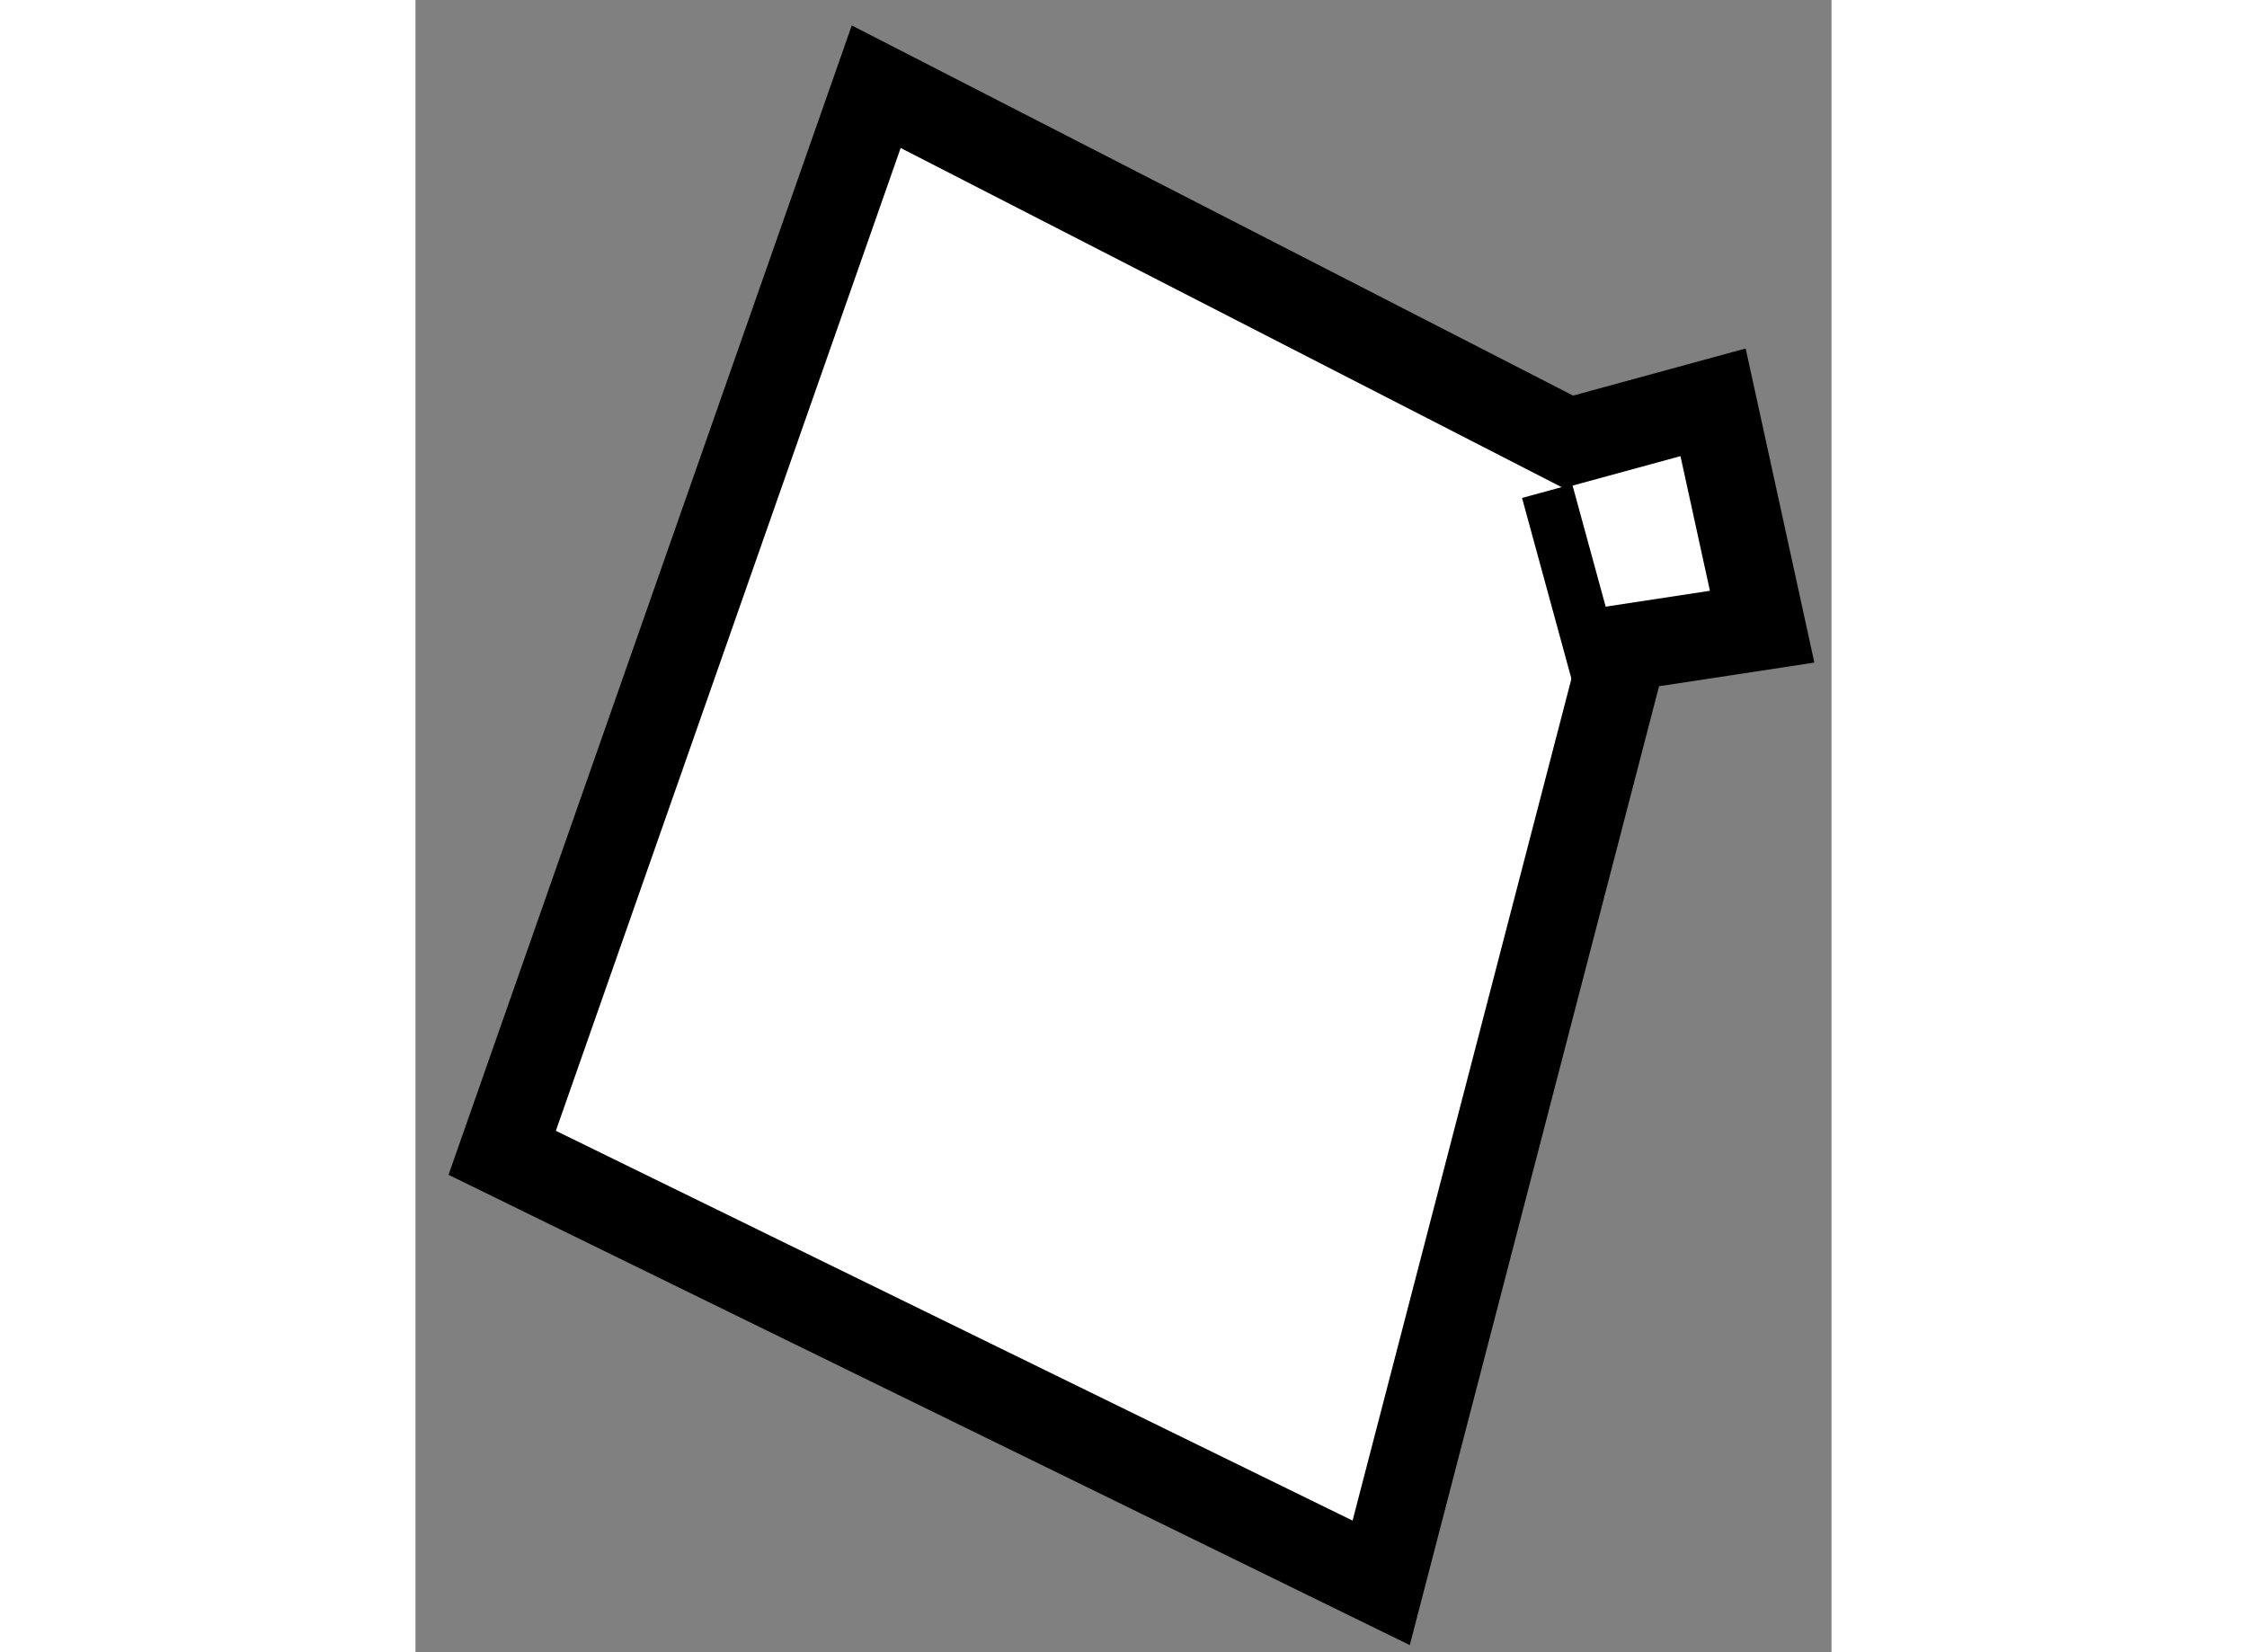
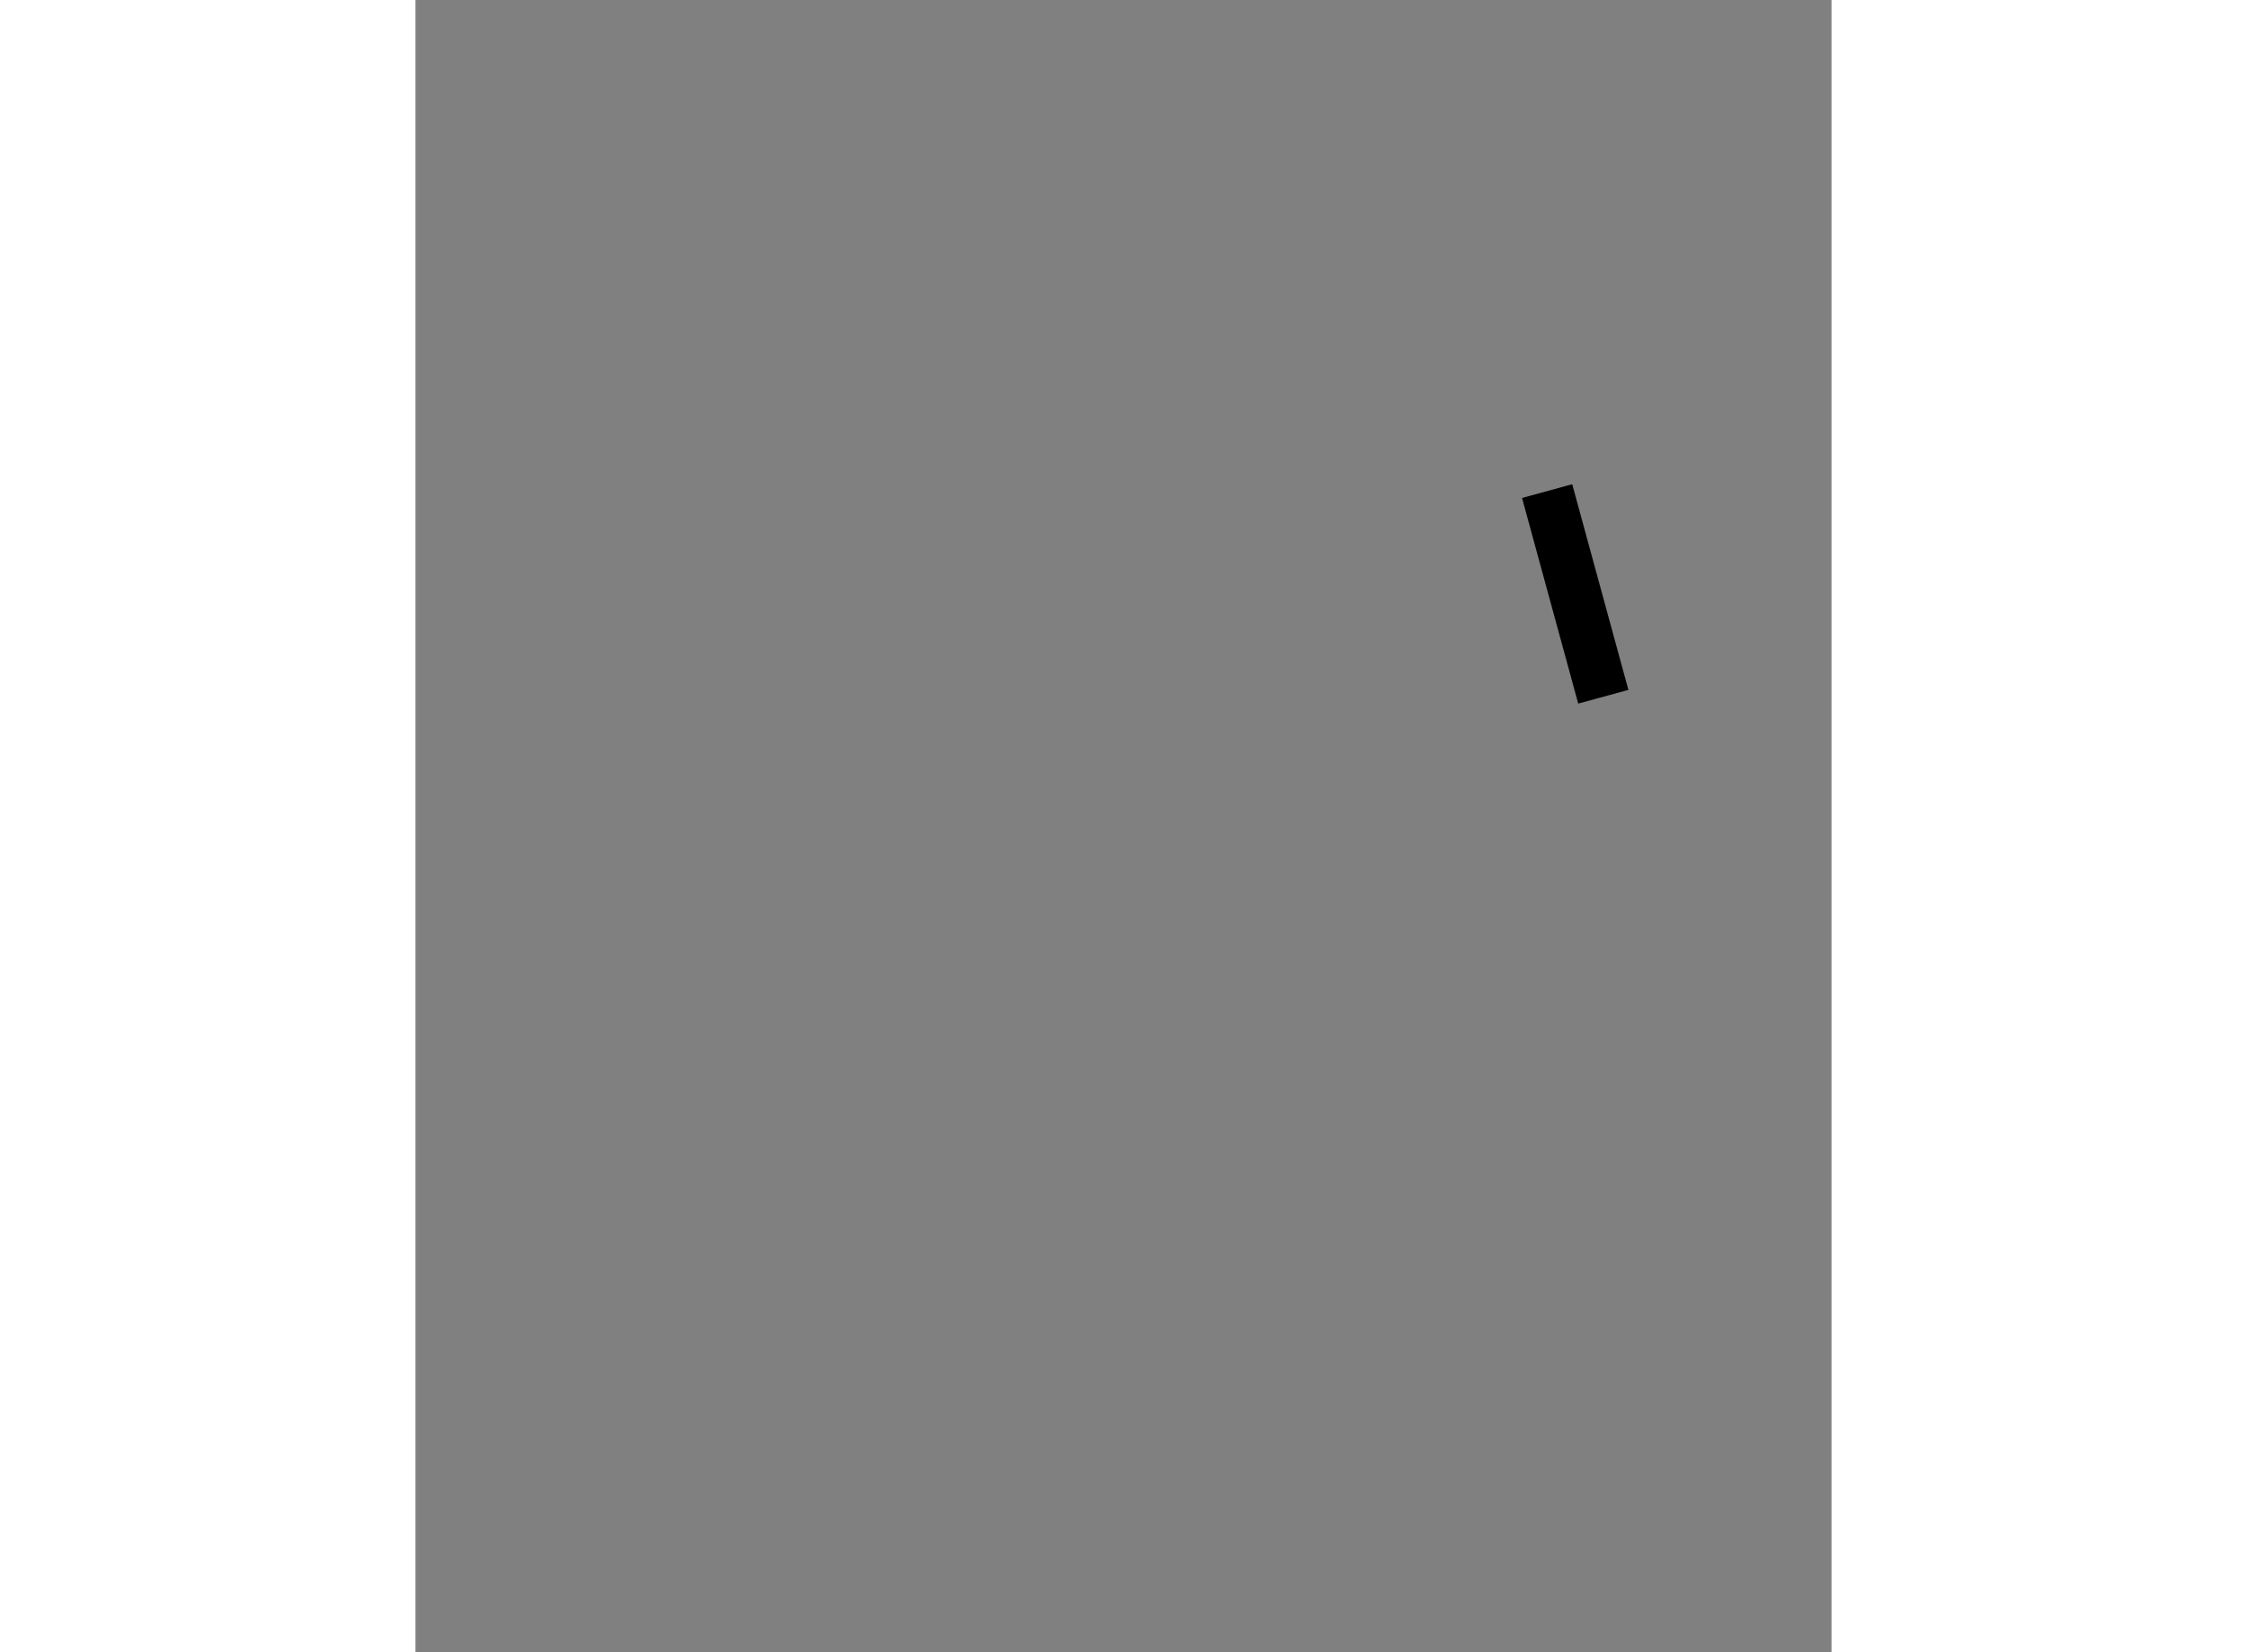
<svg xmlns="http://www.w3.org/2000/svg" version="1.1" x="0px" y="0px" width="244.8px" height="180px" viewBox="11.559 126.388 8.166 9.528" enable-background="new 0 0 244.8 180" xml:space="preserve">
  <rect x="11.559" y="126.388" width="8.166" height="9.528" fill="#808080" stroke="none" />
  <g>
-     <polygon fill="#FFFFFF" stroke="#000000" stroke-width="0.5" points="14.216,126.888 12.059,133.036 17.128,135.516    18.53,130.123 19.325,130.002 19.042,128.708 18.207,128.936   " />
    <line fill="none" stroke="#000000" stroke-width="0.3" x1="18.409" y1="130.406" x2="18.085" y2="129.22" />
  </g>
</svg>